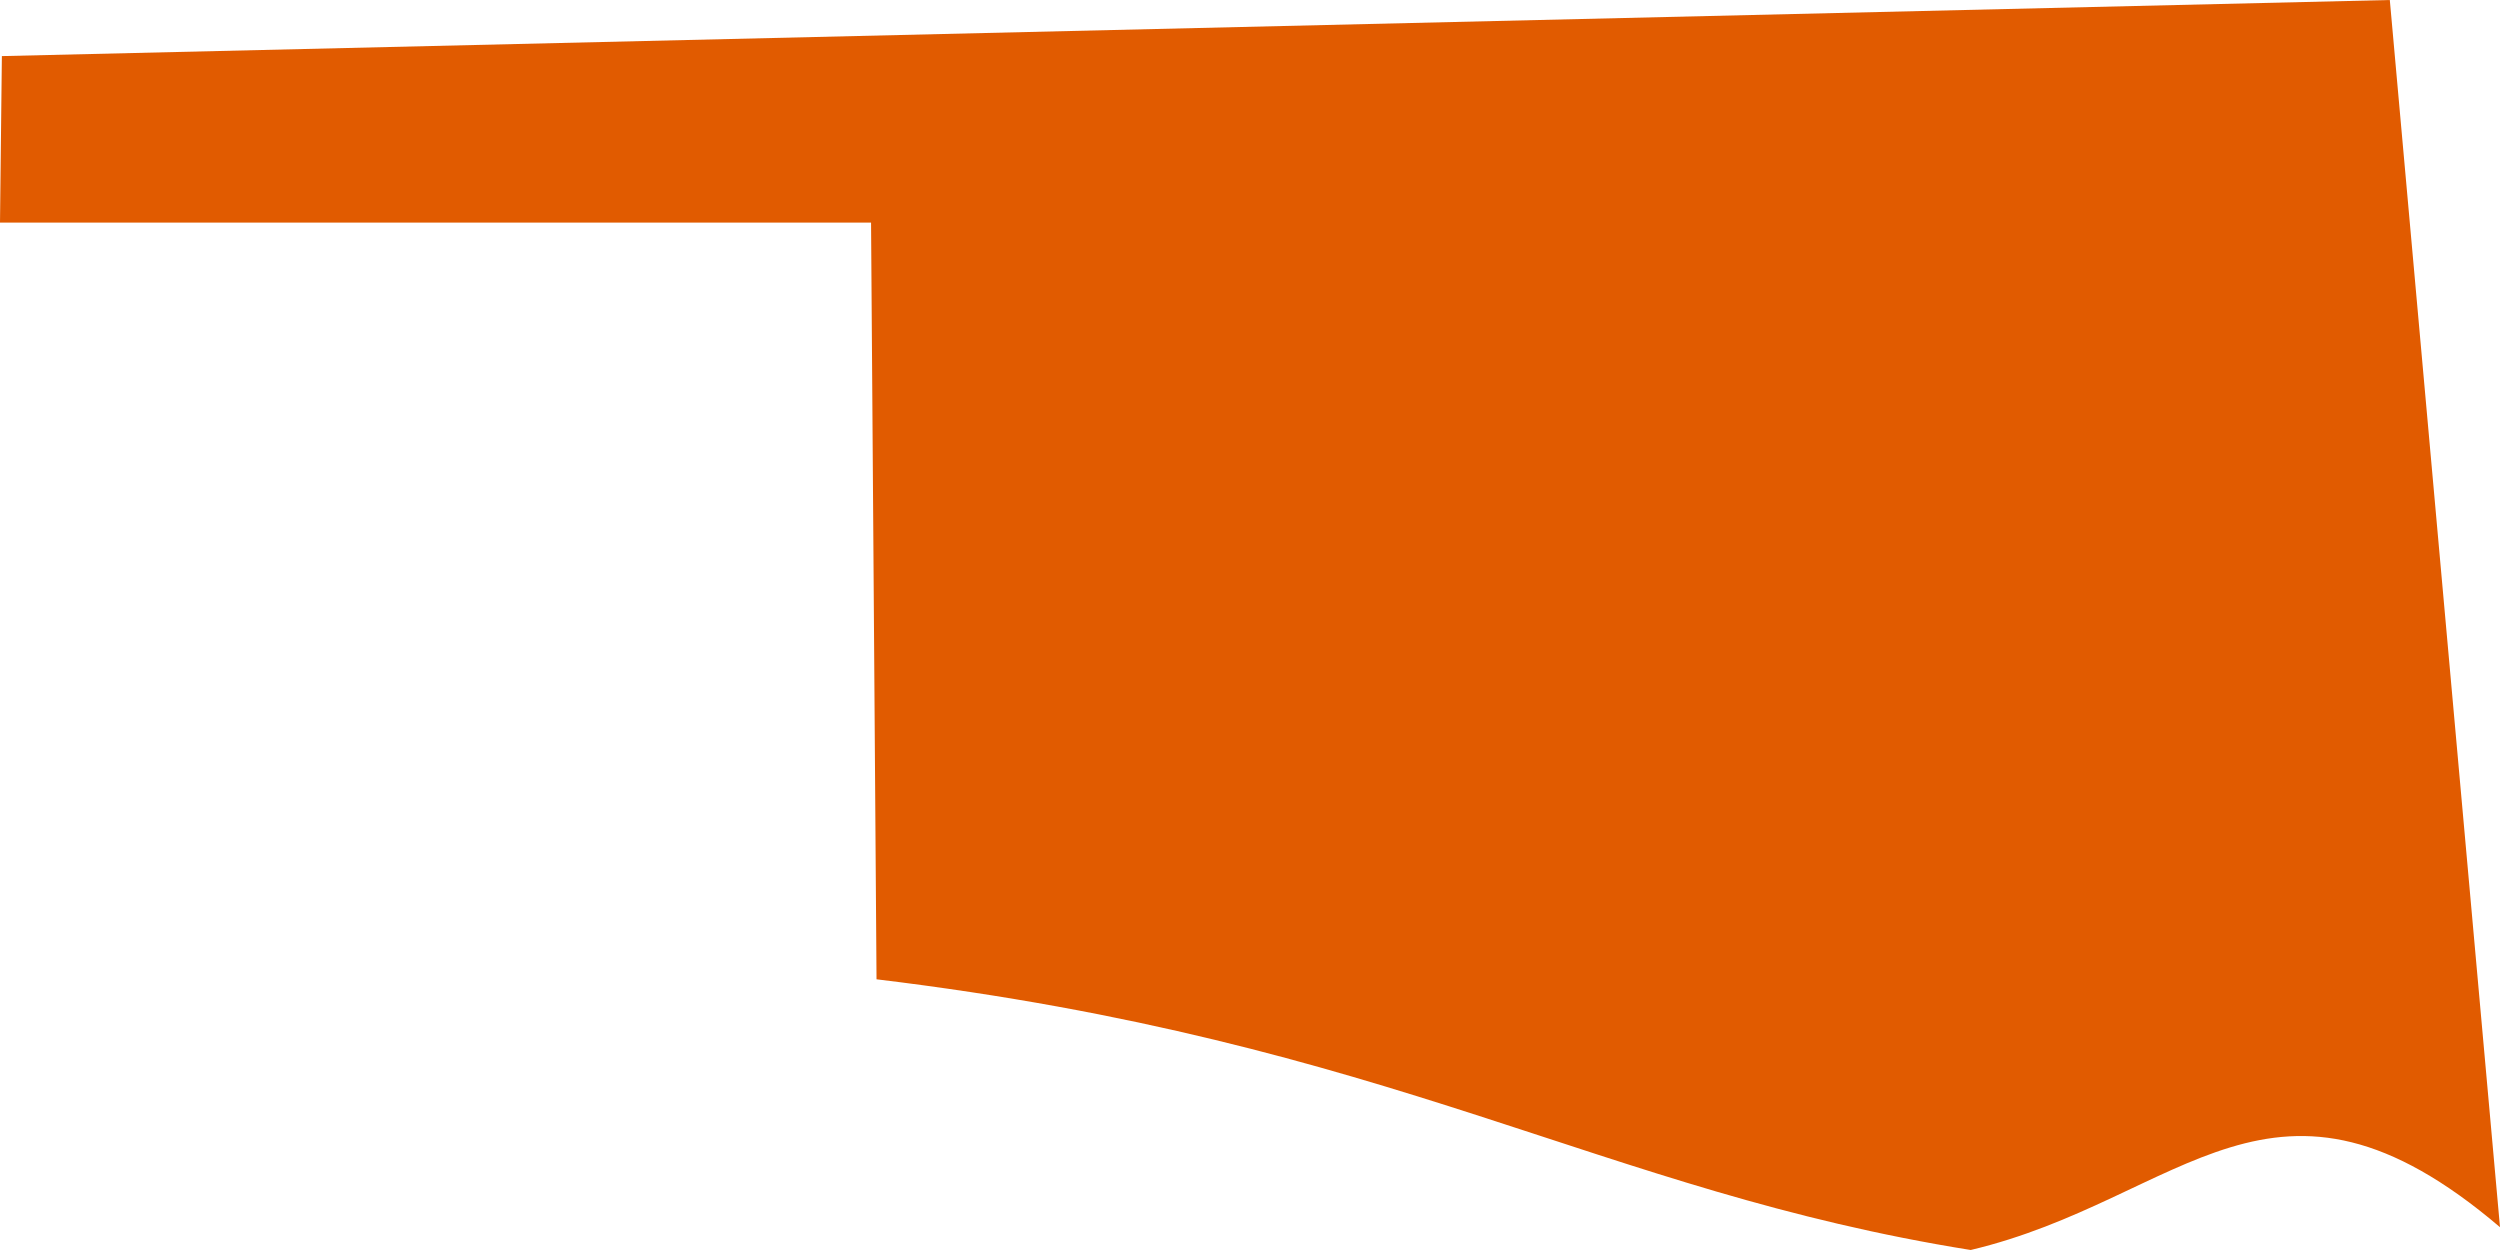
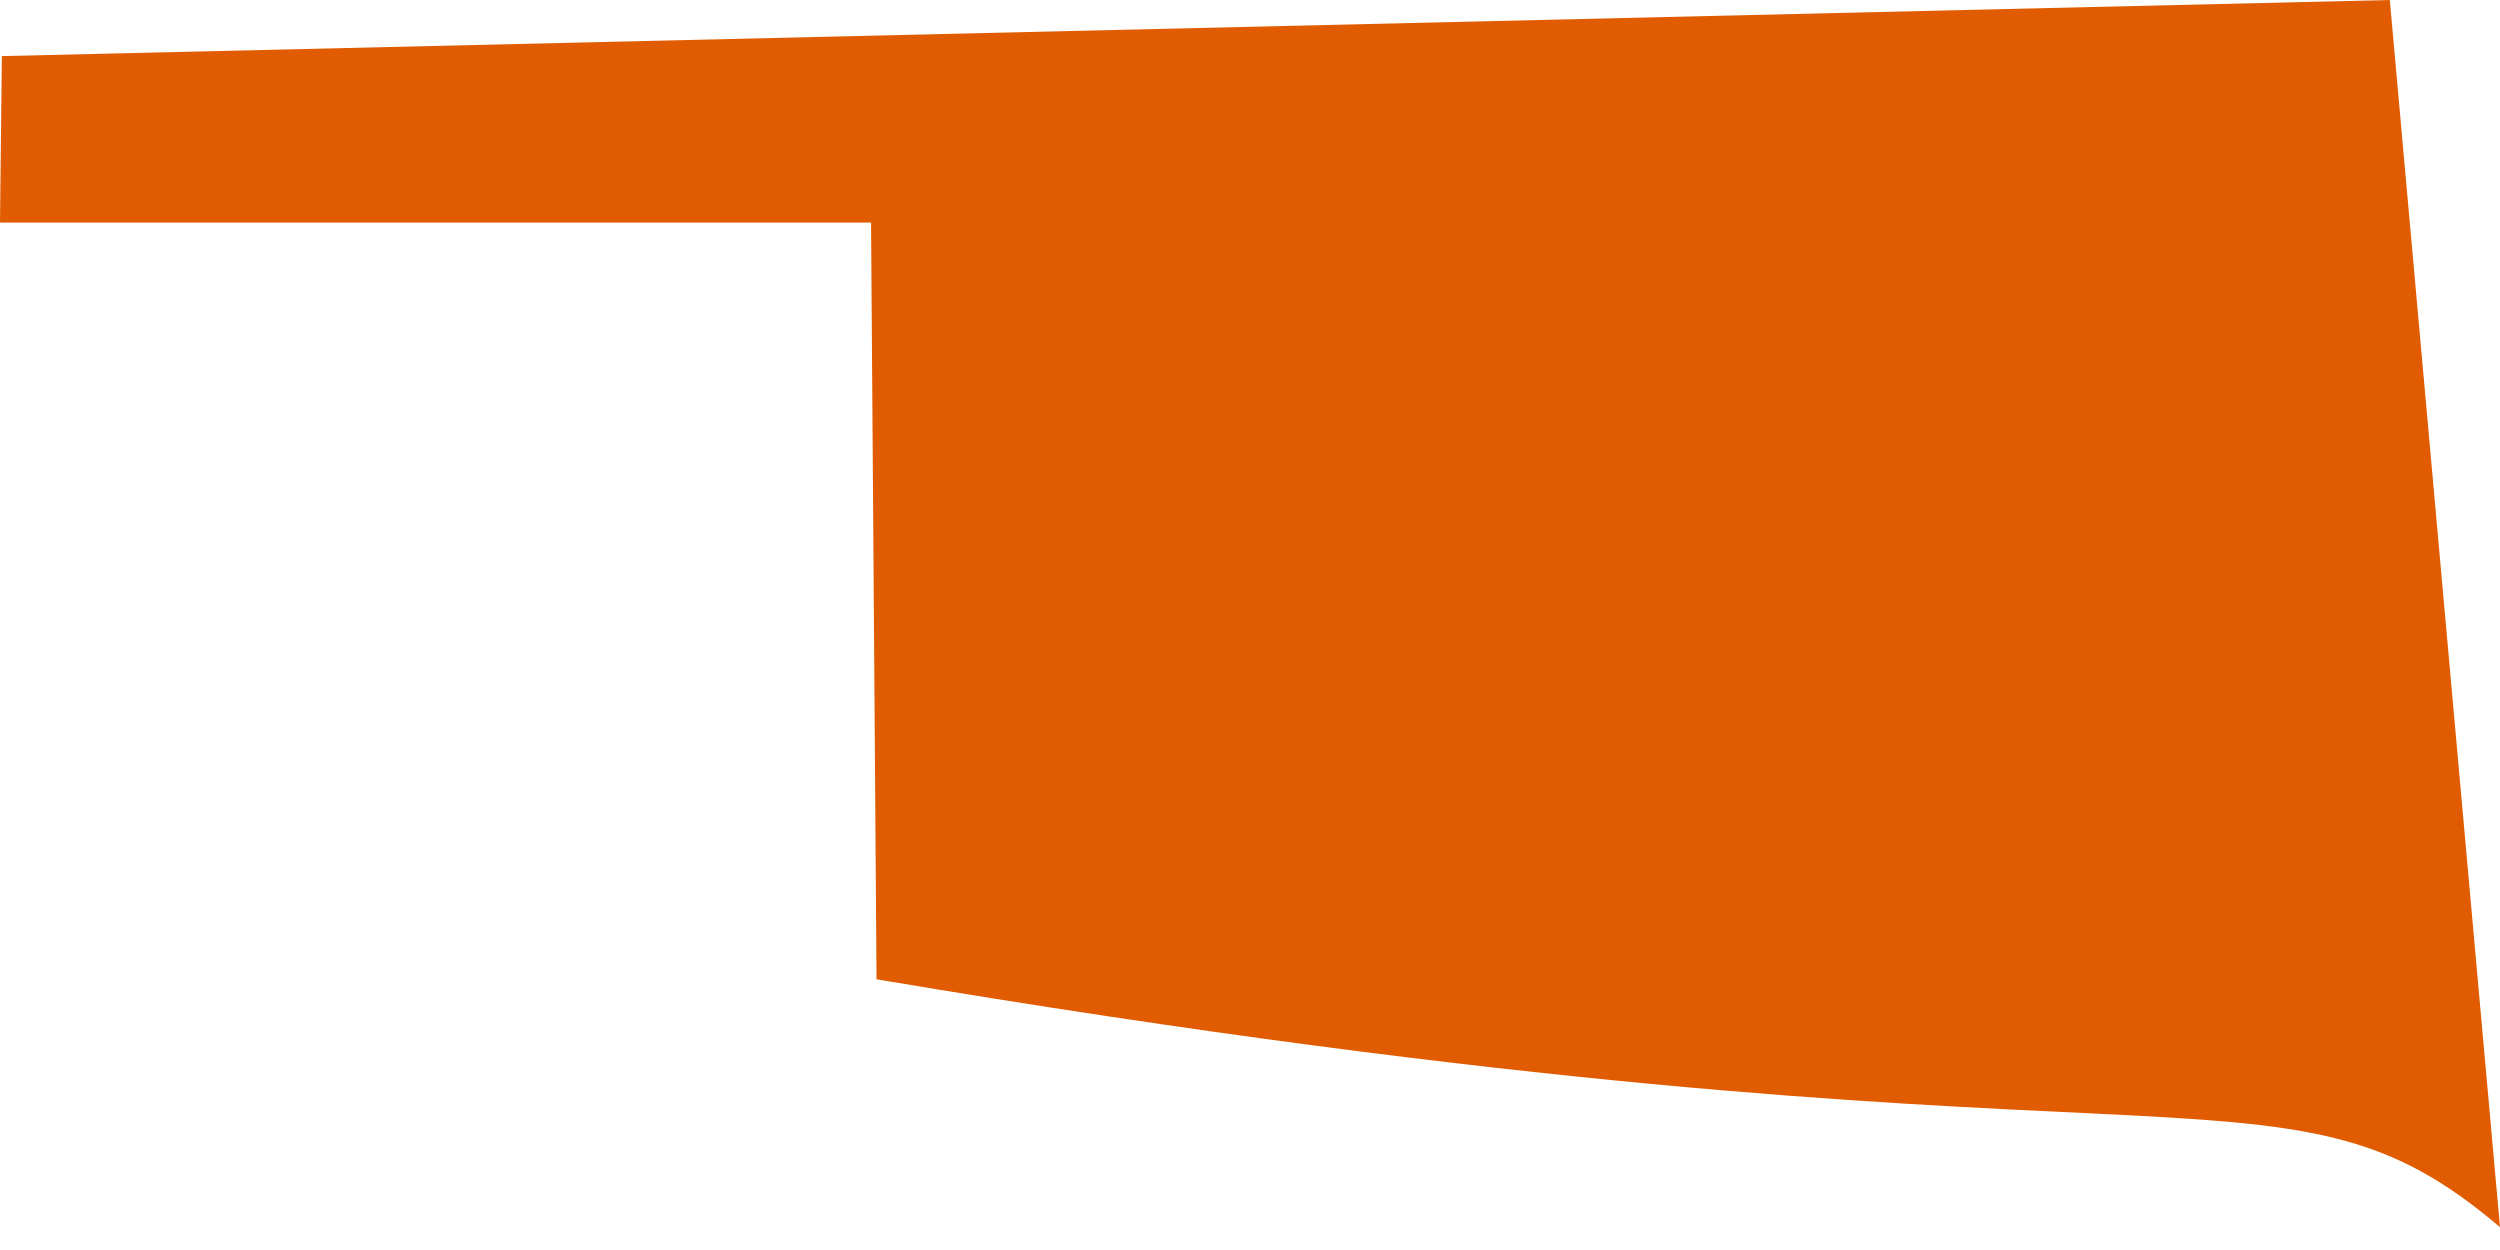
<svg xmlns="http://www.w3.org/2000/svg" width="64" height="32" viewBox="0 0 64 32" fill="none">
-   <path id="Vector" d="M22.299 5.698C22.321 8.668 22.419 22.407 22.439 25.07C35.74 26.679 40.952 30.482 50.45 32C55.898 30.707 58.206 26.481 64 31.416L61.179 0L0.048 1.436L0 5.698H22.299Z" fill="#E15B00" />
+   <path id="Vector" d="M22.299 5.698C22.321 8.668 22.419 22.407 22.439 25.07C55.898 30.707 58.206 26.481 64 31.416L61.179 0L0.048 1.436L0 5.698H22.299Z" fill="#E15B00" />
</svg>